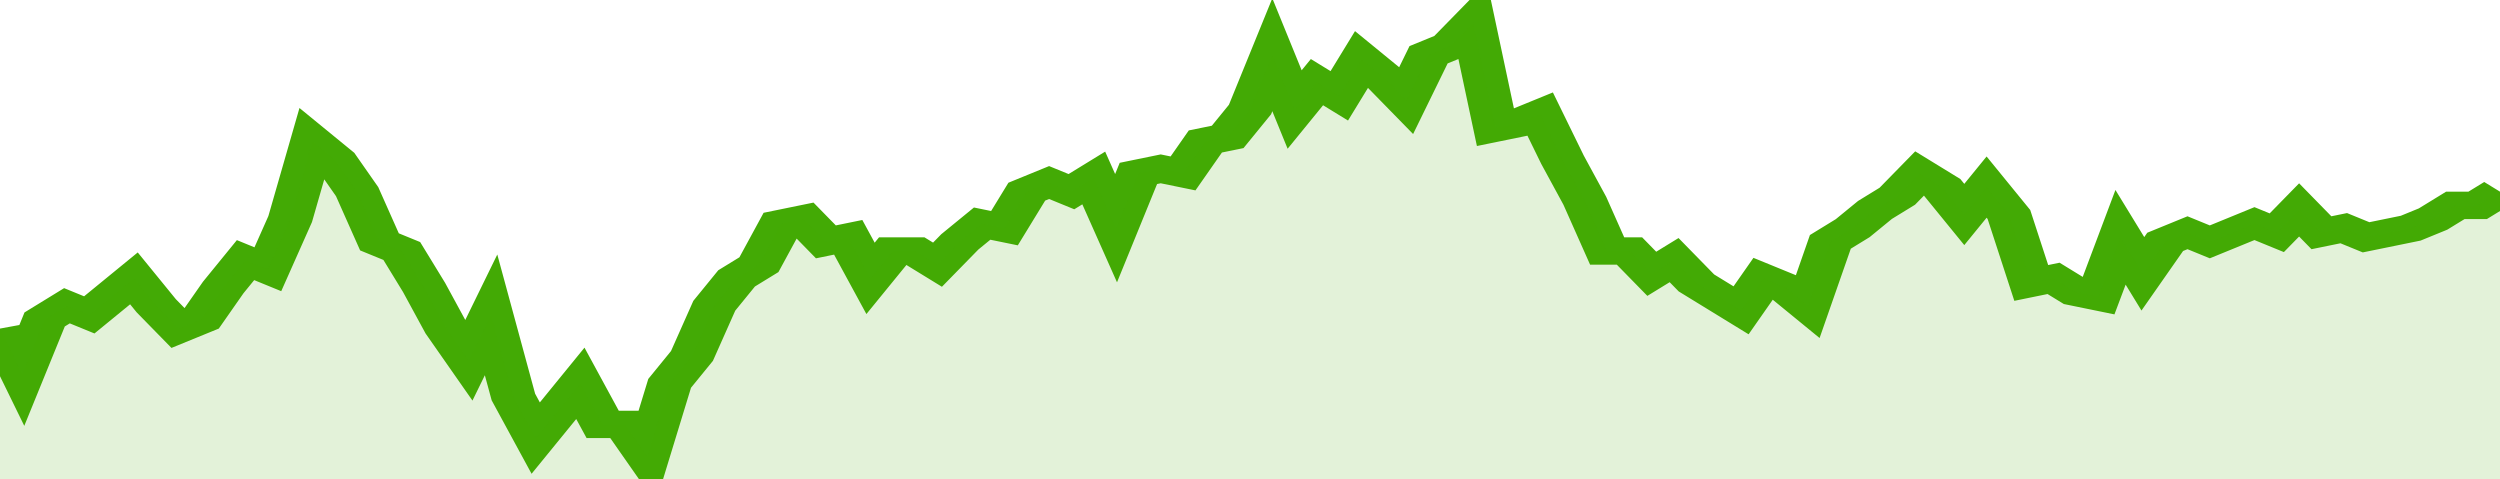
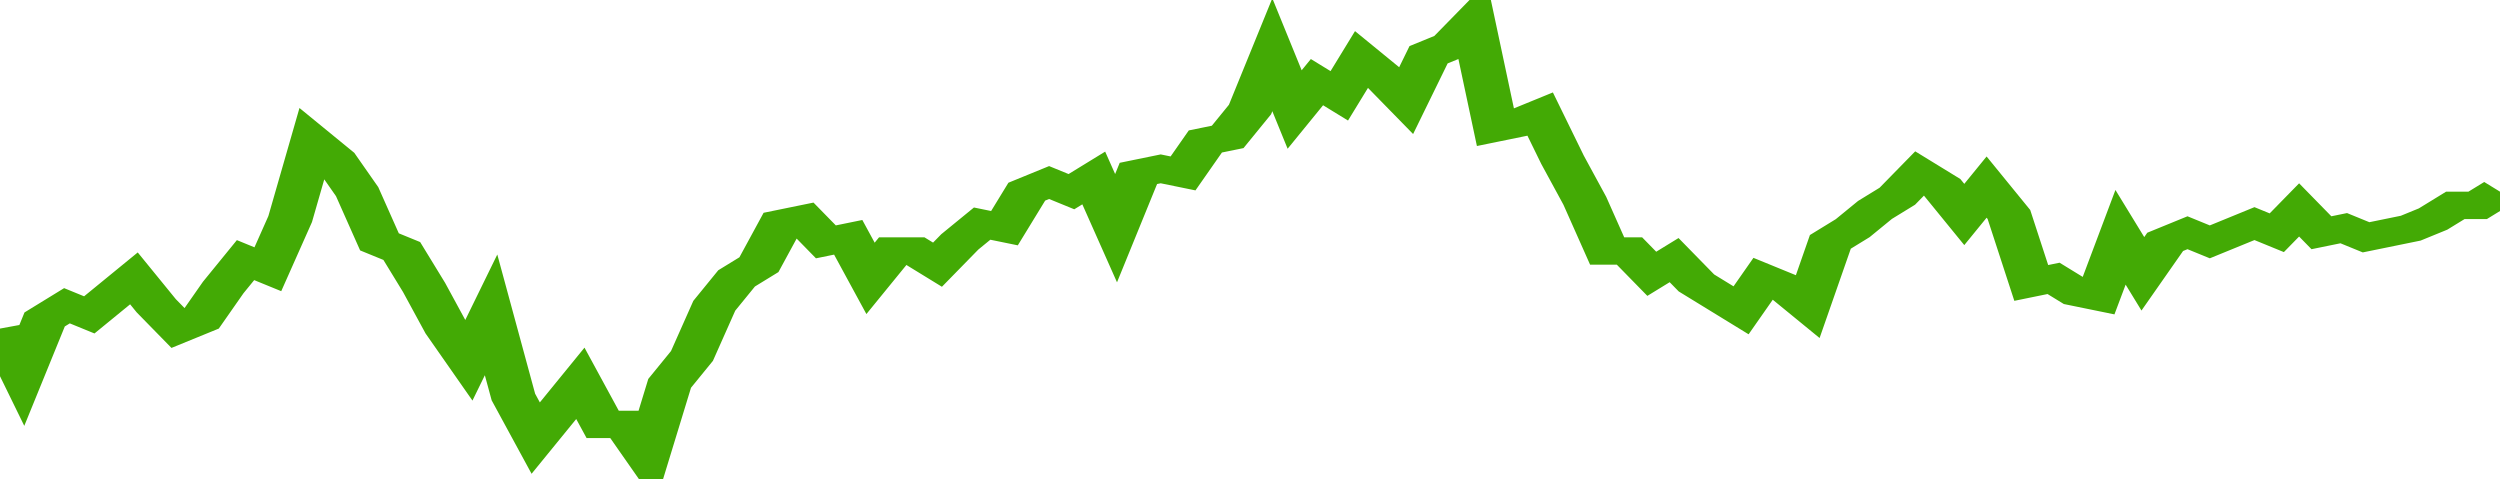
<svg xmlns="http://www.w3.org/2000/svg" viewBox="0 0 336 105" width="120" height="23" preserveAspectRatio="none">
  <polyline fill="none" stroke="#43AA05" stroke-width="6" points="0, 72 3, 82 6, 70 9, 67 12, 69 15, 65 18, 61 21, 67 24, 72 27, 70 30, 63 33, 57 36, 59 39, 48 42, 31 45, 35 48, 42 51, 53 54, 55 57, 63 60, 72 63, 79 66, 69 69, 87 72, 96 75, 90 78, 84 81, 93 84, 93 87, 100 90, 84 93, 78 96, 67 99, 61 102, 58 105, 49 108, 48 111, 53 114, 52 117, 61 120, 55 123, 55 126, 58 129, 53 132, 49 135, 50 138, 42 141, 40 144, 42 147, 39 150, 50 153, 38 156, 37 159, 38 162, 31 165, 30 168, 24 171, 12 174, 24 177, 18 180, 21 183, 13 186, 17 189, 22 192, 12 195, 10 198, 5 201, 28 204, 27 207, 25 210, 35 213, 44 216, 55 219, 55 222, 60 225, 57 228, 62 231, 65 234, 68 237, 61 240, 63 243, 67 246, 53 249, 50 252, 46 255, 43 258, 38 261, 41 264, 47 267, 41 270, 47 273, 62 276, 61 279, 64 282, 65 285, 52 288, 60 291, 53 294, 51 297, 53 300, 51 303, 49 306, 51 309, 46 312, 51 315, 50 318, 52 321, 51 324, 50 327, 48 330, 45 333, 45 336, 42 336, 42 "> </polyline>
-   <polygon fill="#43AA05" opacity="0.15" points="0, 105 0, 72 3, 82 6, 70 9, 67 12, 69 15, 65 18, 61 21, 67 24, 72 27, 70 30, 63 33, 57 36, 59 39, 48 42, 31 45, 35 48, 42 51, 53 54, 55 57, 63 60, 72 63, 79 66, 69 69, 87 72, 96 75, 90 78, 84 81, 93 84, 93 87, 100 90, 84 93, 78 96, 67 99, 61 102, 58 105, 49 108, 48 111, 53 114, 52 117, 61 120, 55 123, 55 126, 58 129, 53 132, 49 135, 50 138, 42 141, 40 144, 42 147, 39 150, 50 153, 38 156, 37 159, 38 162, 31 165, 30 168, 24 171, 12 174, 24 177, 18 180, 21 183, 13 186, 17 189, 22 192, 12 195, 10 198, 5 201, 28 204, 27 207, 25 210, 35 213, 44 216, 55 219, 55 222, 60 225, 57 228, 62 231, 65 234, 68 237, 61 240, 63 243, 67 246, 53 249, 50 252, 46 255, 43 258, 38 261, 41 264, 47 267, 41 270, 47 273, 62 276, 61 279, 64 282, 65 285, 52 288, 60 291, 53 294, 51 297, 53 300, 51 303, 49 306, 51 309, 46 312, 51 315, 50 318, 52 321, 51 324, 50 327, 48 330, 45 333, 45 336, 42 336, 105 " />
</svg>